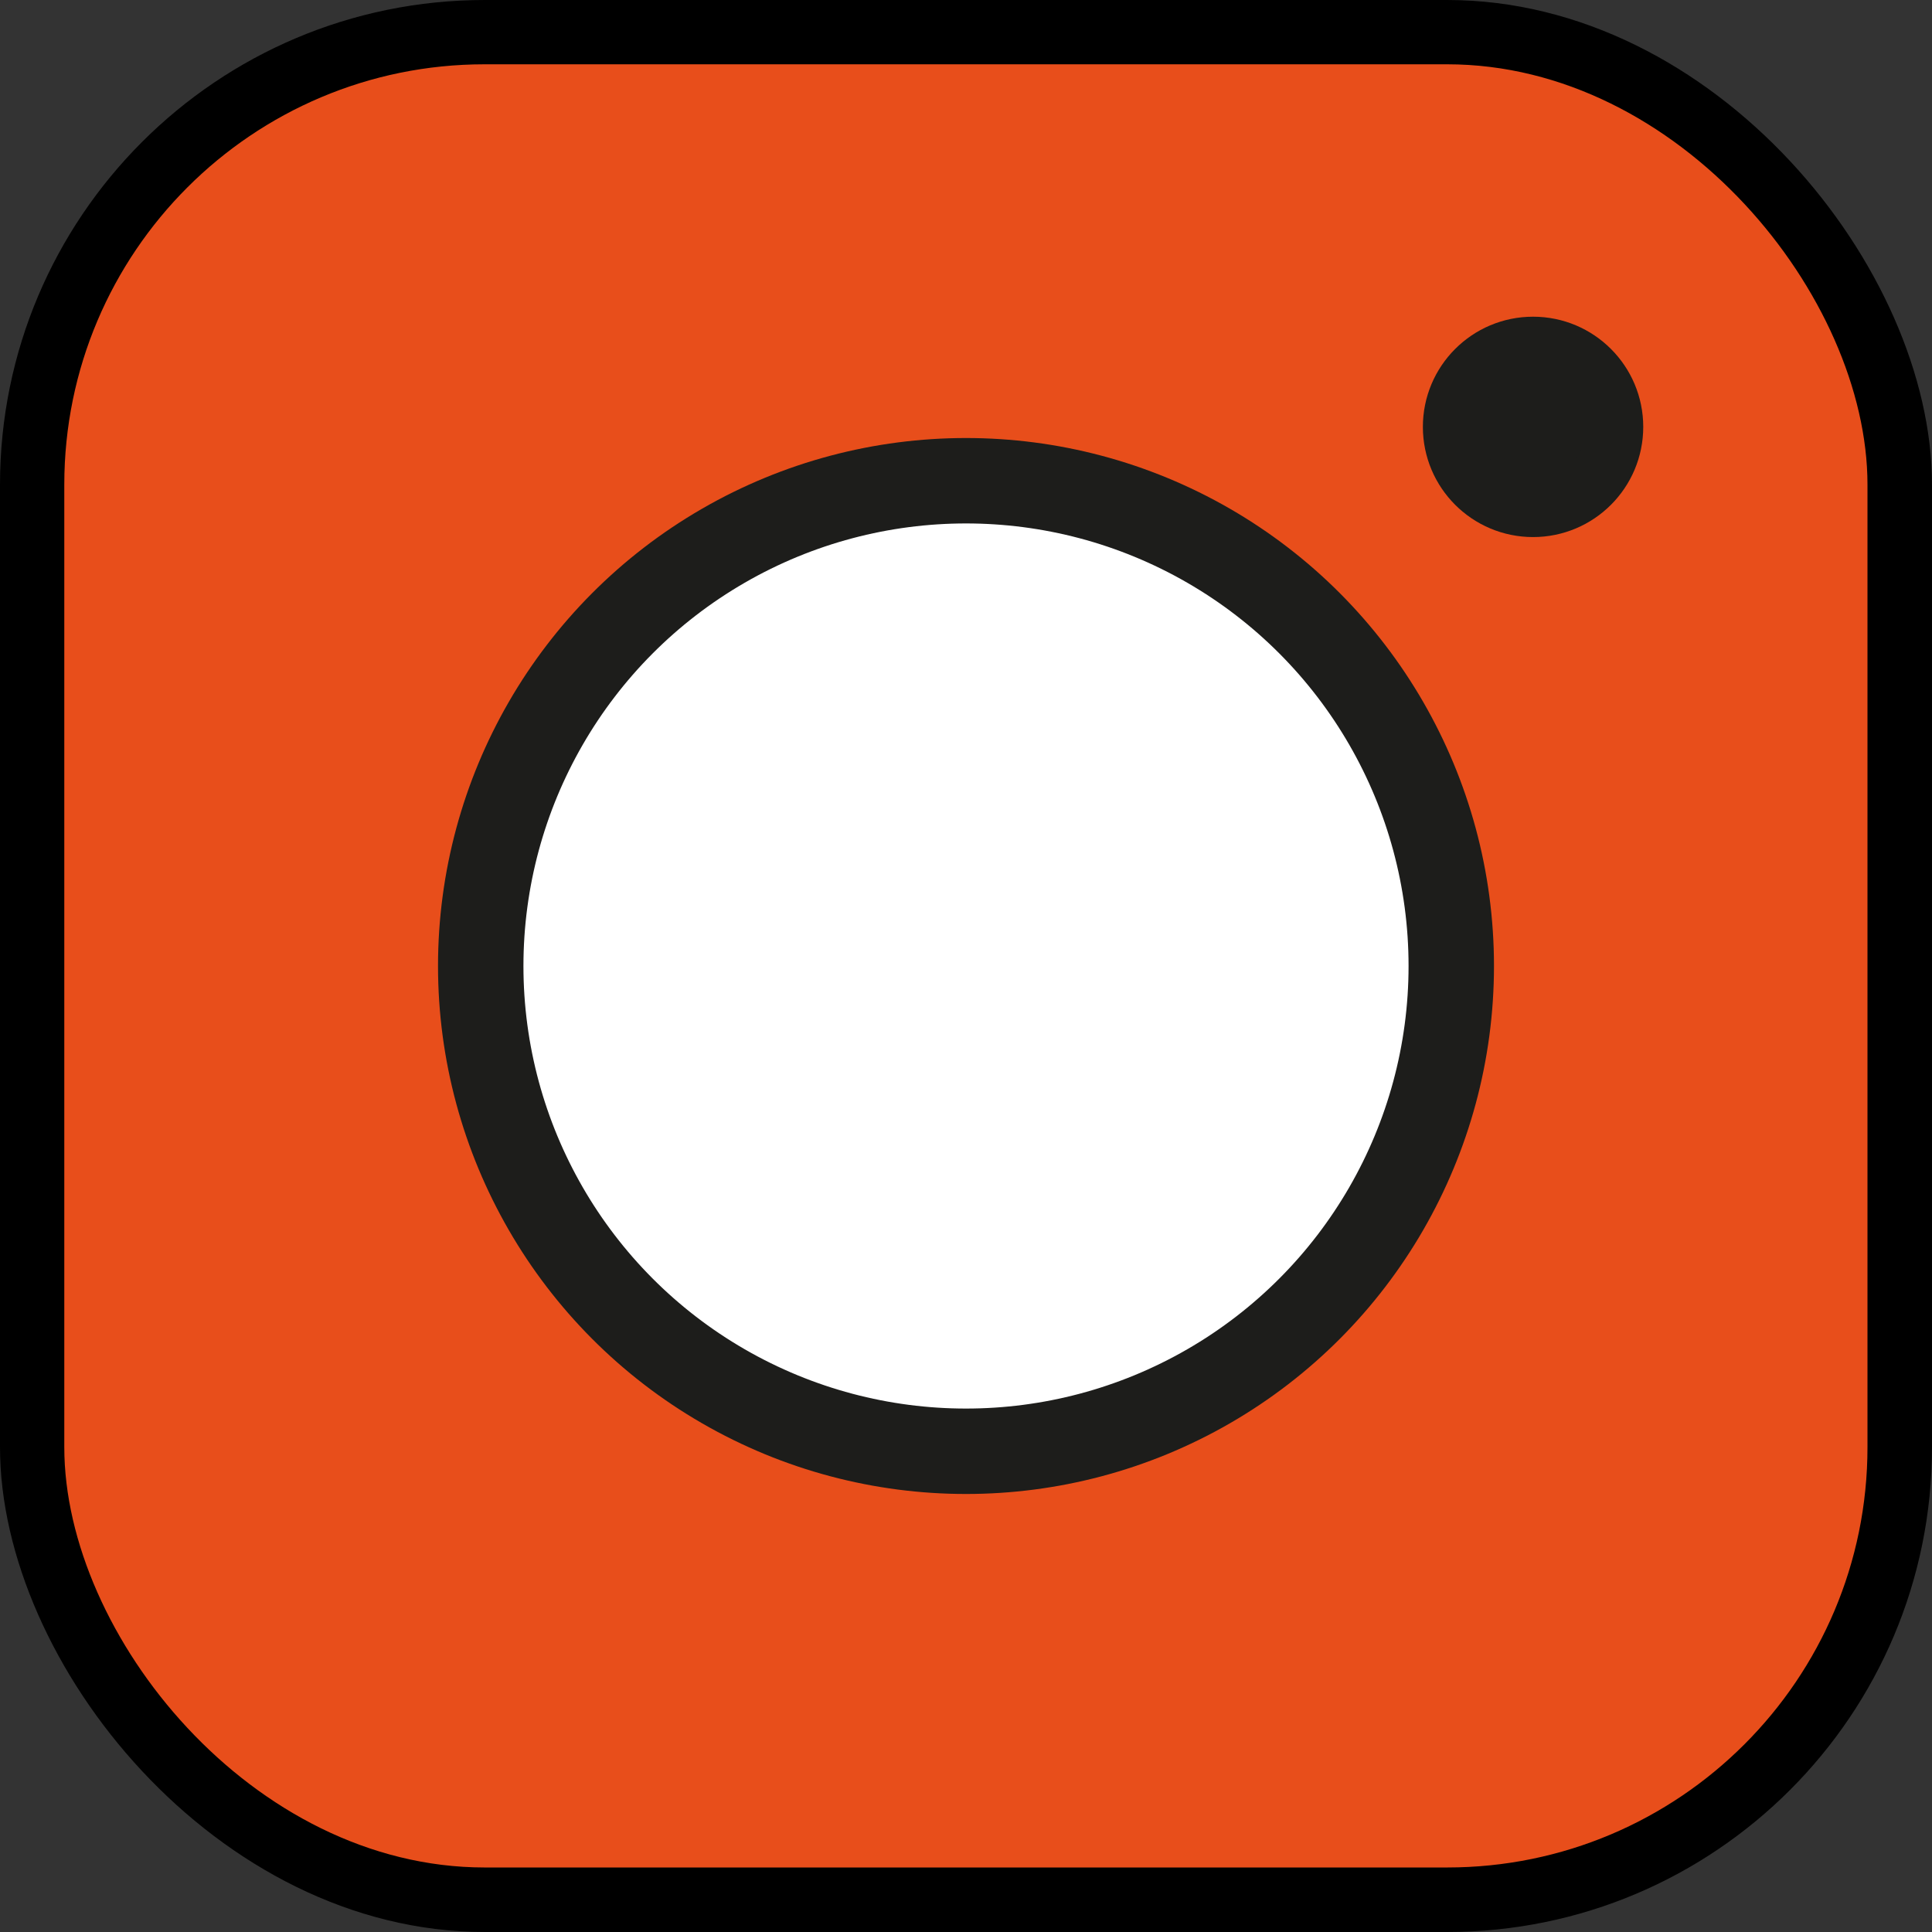
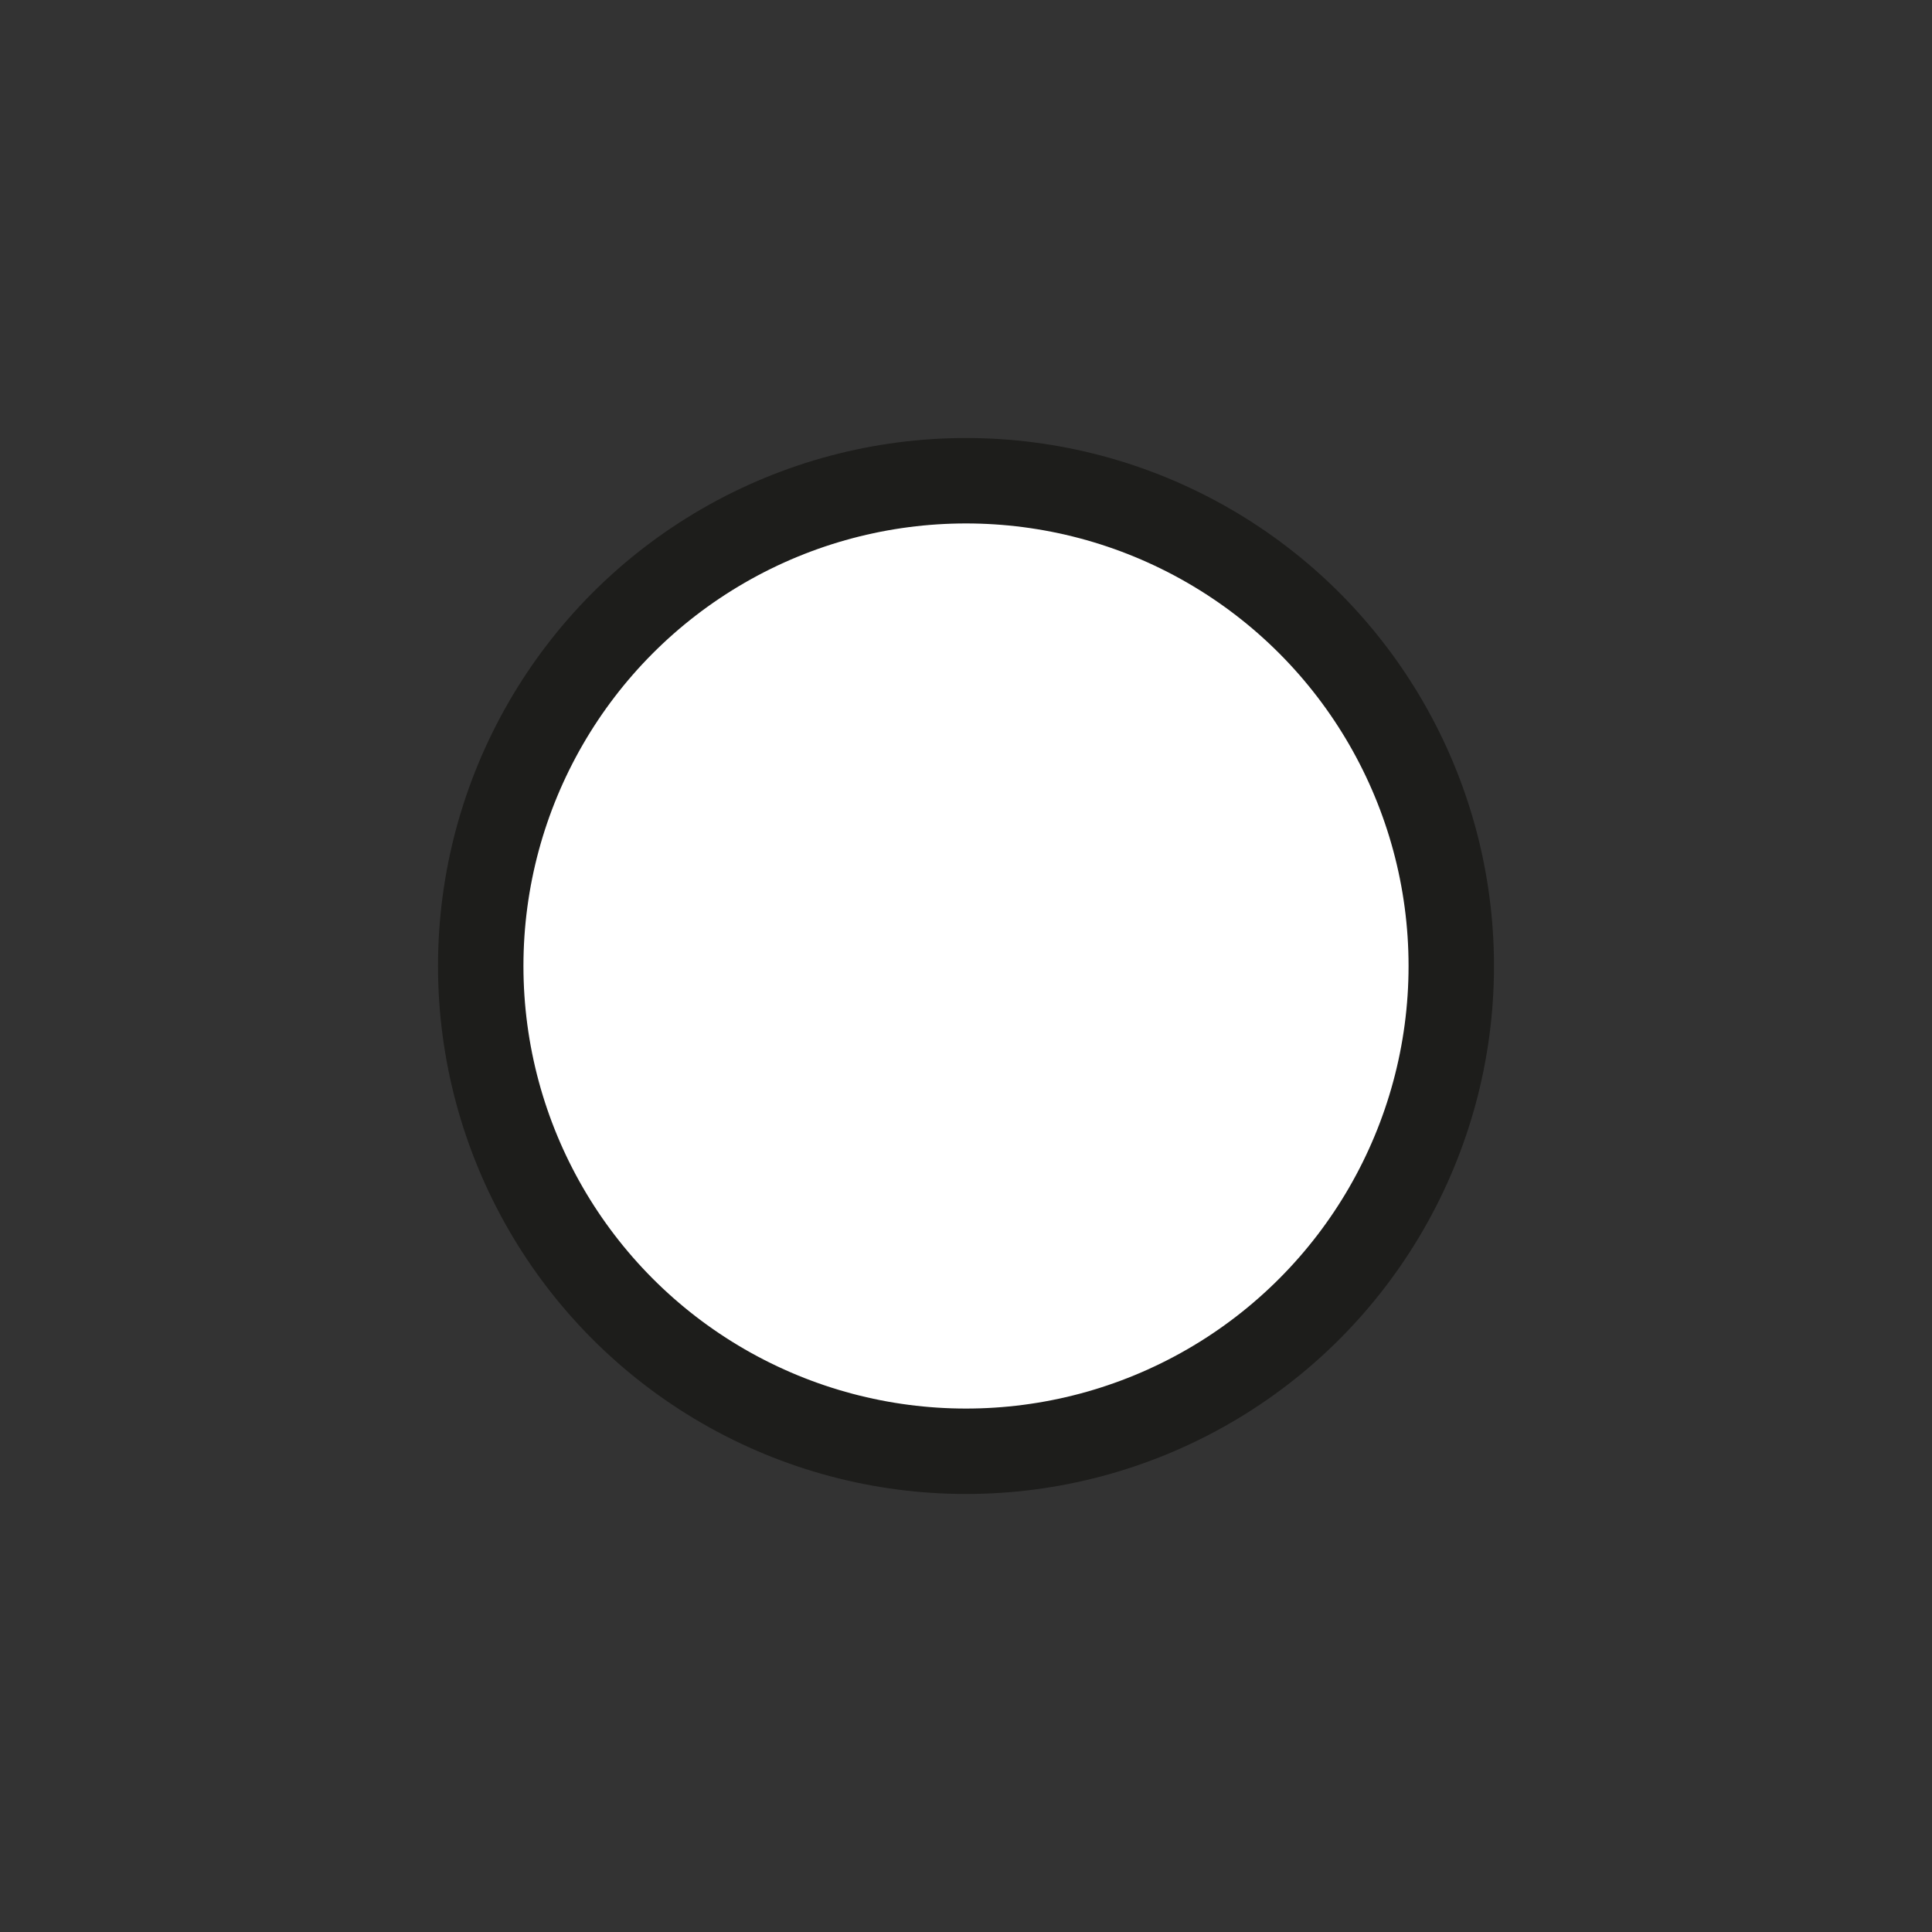
<svg xmlns="http://www.w3.org/2000/svg" viewBox="0 0 85.04 85.04">
  <rect x="0" y="0" width="85.04" height="85.04" fill="#333333" stroke="none" />
  <defs>
    <style>.cls-1{fill:#e84e1b;}.cls-2{fill:#fff;stroke-width:3.76px;}.cls-2,.cls-3{stroke:#1d1d1b;stroke-miterlimit:10;}.cls-3{fill:#1d1d1b;stroke-width:2.5px;}</style>
  </defs>
  <title>insta</title>
  <g id="Layer_2" data-name="Layer 2">
    <g id="Слой_1" data-name="Слой 1">
-       <rect width="85.04" height="85.04" rx="21.34" ry="21.34" />
-       <rect class="cls-1" x="2.83" y="2.83" width="79.37" height="79.37" rx="18.5" ry="18.5" />
      <circle class="cls-2" cx="42.52" cy="42.52" r="21.36" />
-       <circle class="cls-3" cx="67.48" cy="18.79" r="3.6" />
    </g>
  </g>
</svg>